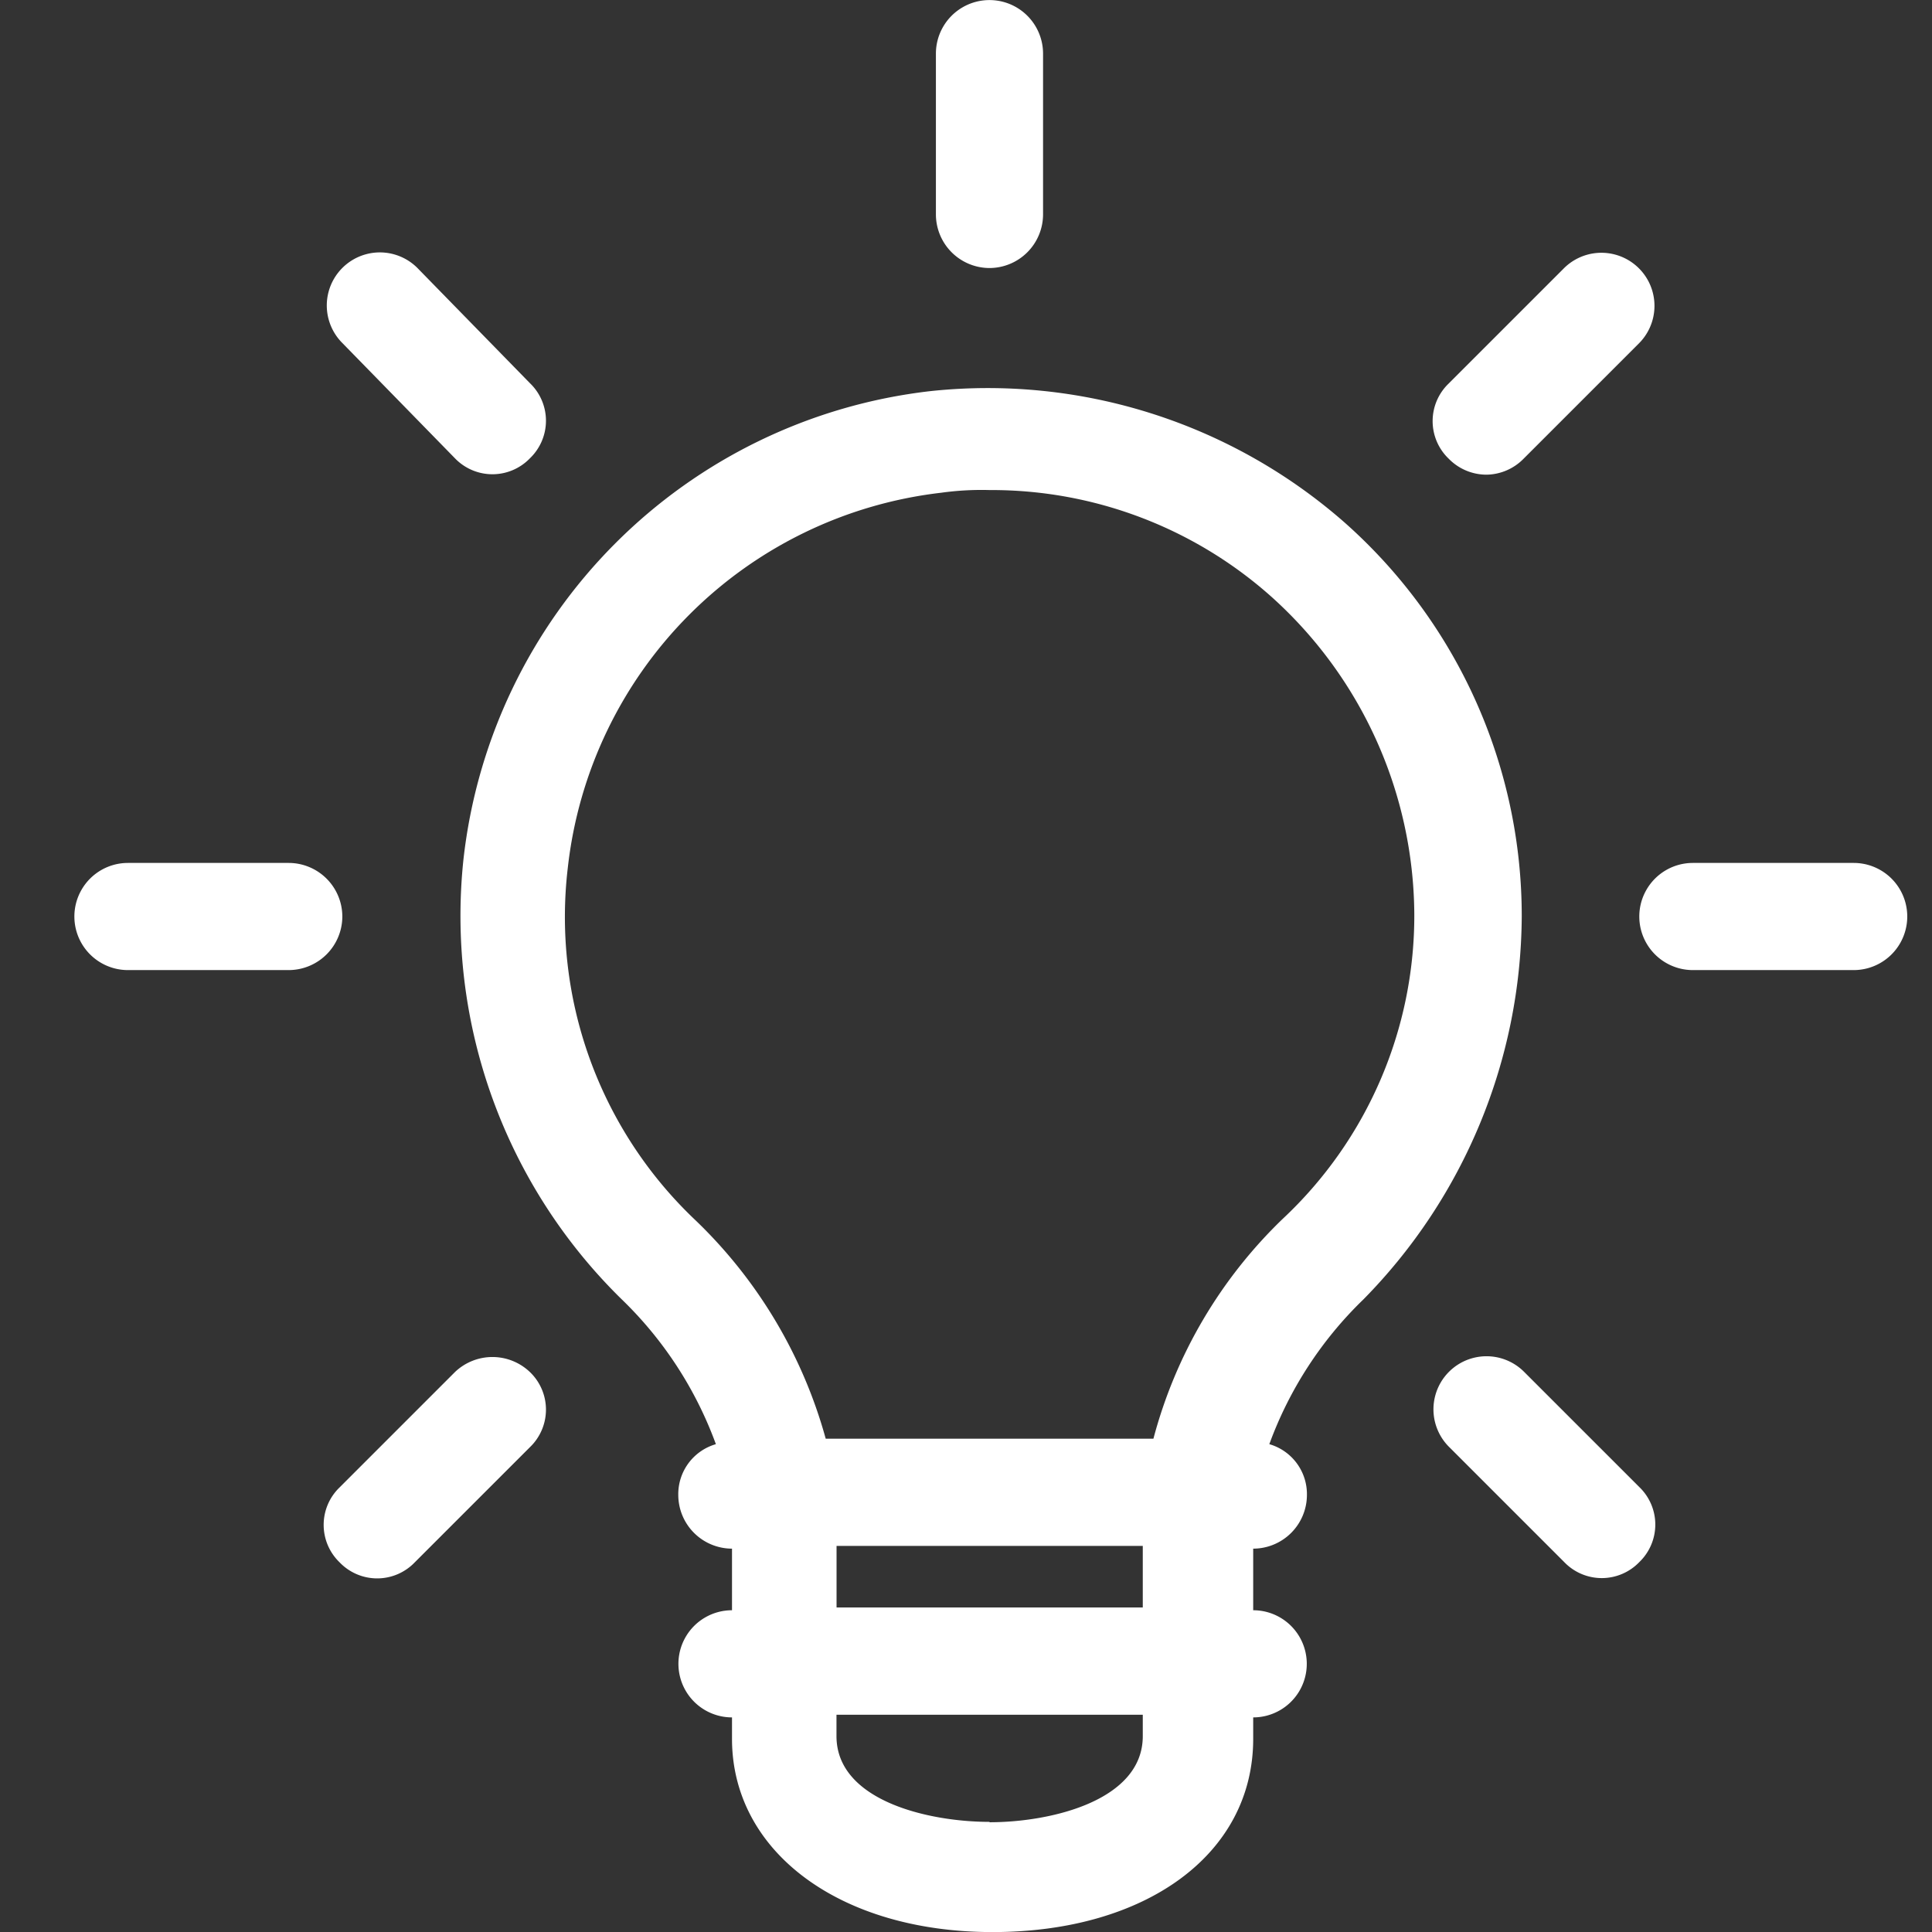
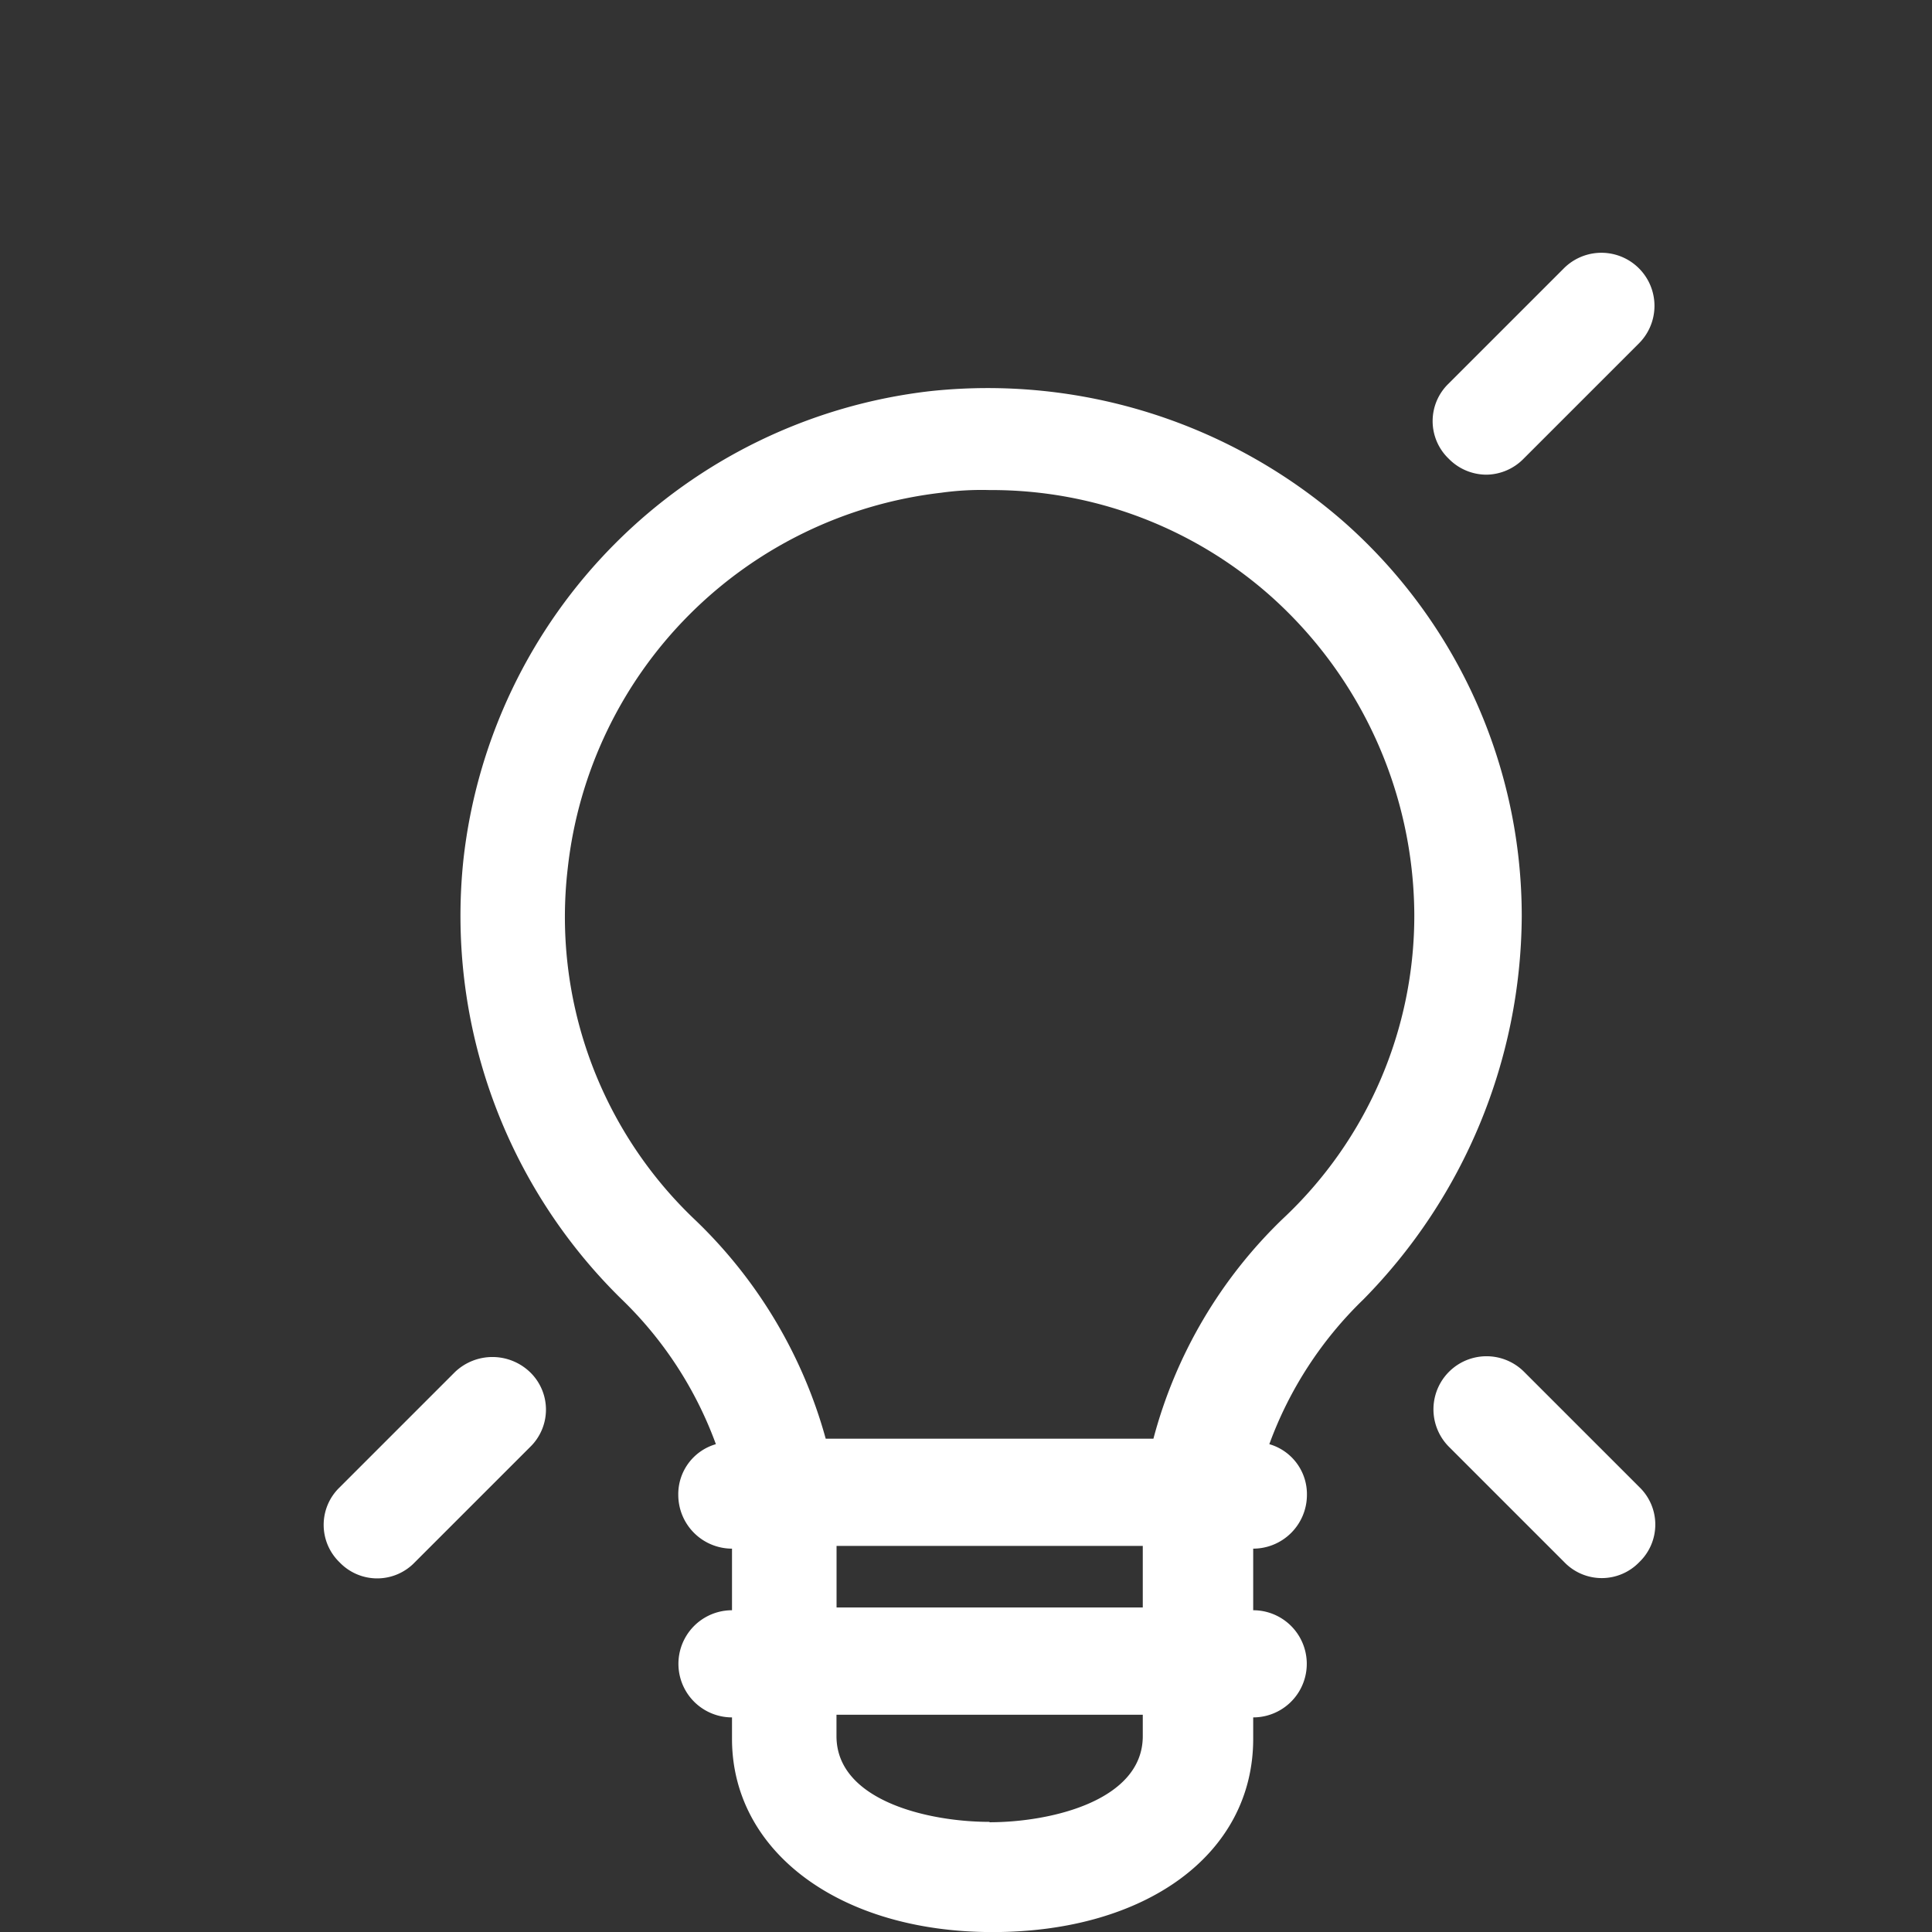
<svg xmlns="http://www.w3.org/2000/svg" width="26" height="26.001" viewBox="0 0 26 26.001">
  <rect x="0" y="0" width="26" height="26.001" fill="#333333" stroke="none" />
  <g id="Group_6071" data-name="Group 6071" transform="translate(23946 15749)">
-     <rect id="Rectangle_1155" data-name="Rectangle 1155" width="26" height="26" transform="translate(-23946 -15749)" opacity="0" />
    <g id="Group_6080" data-name="Group 6080" transform="translate(-24166.945 -15756.566)">
      <path id="Path_4423" data-name="Path 4423" d="M345.2,124.3a7.074,7.074,0,0,0-2.386-5.3,7.279,7.279,0,0,0-5.567-1.767,7.14,7.14,0,0,0-6.29,6.311,7.22,7.22,0,0,0,2.133,5.914,5.178,5.178,0,0,1,1.265,1.947.7.7,0,0,0-.506.685.724.724,0,0,0,.723.721v.829a.721.721,0,1,0,0,1.442v.289c0,1.515,1.446,2.6,3.507,2.6s3.507-1.046,3.507-2.6v-.289a.721.721,0,1,0,0-1.442v-.829a.724.724,0,0,0,.723-.721.7.7,0,0,0-.506-.685,5.178,5.178,0,0,1,1.265-1.947A7.4,7.4,0,0,0,345.2,124.3Zm-5.1,8.474v.829h-4.121v-.829Zm-2.061,3.714c-.831,0-2.061-.288-2.061-1.154v-.288H340.1v.288C340.1,136.2,338.869,136.493,338.037,136.493Zm2.205-5.157h-4.411a6.443,6.443,0,0,0-1.771-2.957,5.62,5.62,0,0,1-1.7-4.724,5.718,5.718,0,0,1,5.025-5.049,3.938,3.938,0,0,1,.651-.036,5.658,5.658,0,0,1,3.8,1.442,5.787,5.787,0,0,1,1.916,4.255,5.586,5.586,0,0,1-1.771,4.111A6.368,6.368,0,0,0,340.242,131.336Z" transform="translate(-103.776 -104.404)" fill="#fff" />
-       <path id="Path_4424" data-name="Path 4424" d="M465.586,11.173a.723.723,0,0,0,.721-.721V8.288a.721.721,0,1,0-1.442,0v2.164A.723.723,0,0,0,465.586,11.173Z" transform="translate(-231.325 0)" fill="#fff" />
-       <path id="Path_4425" data-name="Path 4425" d="M294.812,81.479a.7.7,0,0,0,1.01,0,.7.7,0,0,0,0-1.01l-1.515-1.551a.714.714,0,0,0-1.01,1.01Z" transform="translate(-67.745 -67.746)" fill="#fff" />
-       <path id="Path_4426" data-name="Path 4426" d="M225.552,251.964a.723.723,0,0,0-.721-.721h-2.164a.721.721,0,0,0,0,1.442h2.164A.723.723,0,0,0,225.552,251.964Z" transform="translate(0 -232.064)" fill="#fff" />
      <path id="Path_4427" data-name="Path 4427" d="M294.091,390.969l-1.551,1.551a.7.7,0,0,0,0,1.01.7.7,0,0,0,1.01,0l1.551-1.551a.7.7,0,0,0,0-1.01A.73.73,0,0,0,294.091,390.969Z" transform="translate(-67.024 -364.938)" fill="#fff" />
      <path id="Path_4428" data-name="Path 4428" d="M606.091,390.7a.714.714,0,1,0-1.01,1.01l1.551,1.551a.7.7,0,0,0,1.01,0,.7.7,0,0,0,0-1.01Z" transform="translate(-364.636 -364.673)" fill="#fff" />
-       <path id="Path_4429" data-name="Path 4429" d="M666.02,251.243h-2.164a.721.721,0,0,0,0,1.442h2.164a.721.721,0,0,0,0-1.442Z" transform="translate(-420.129 -232.064)" fill="#fff" />
      <path id="Path_4430" data-name="Path 4430" d="M605.586,81.7a.712.712,0,0,0,.5-.216l1.551-1.551a.714.714,0,0,0-1.01-1.01l-1.551,1.551a.7.7,0,0,0,0,1.01A.712.712,0,0,0,605.586,81.7Z" transform="translate(-364.636 -67.746)" fill="#fff" />
    </g>
  </g>
</svg>